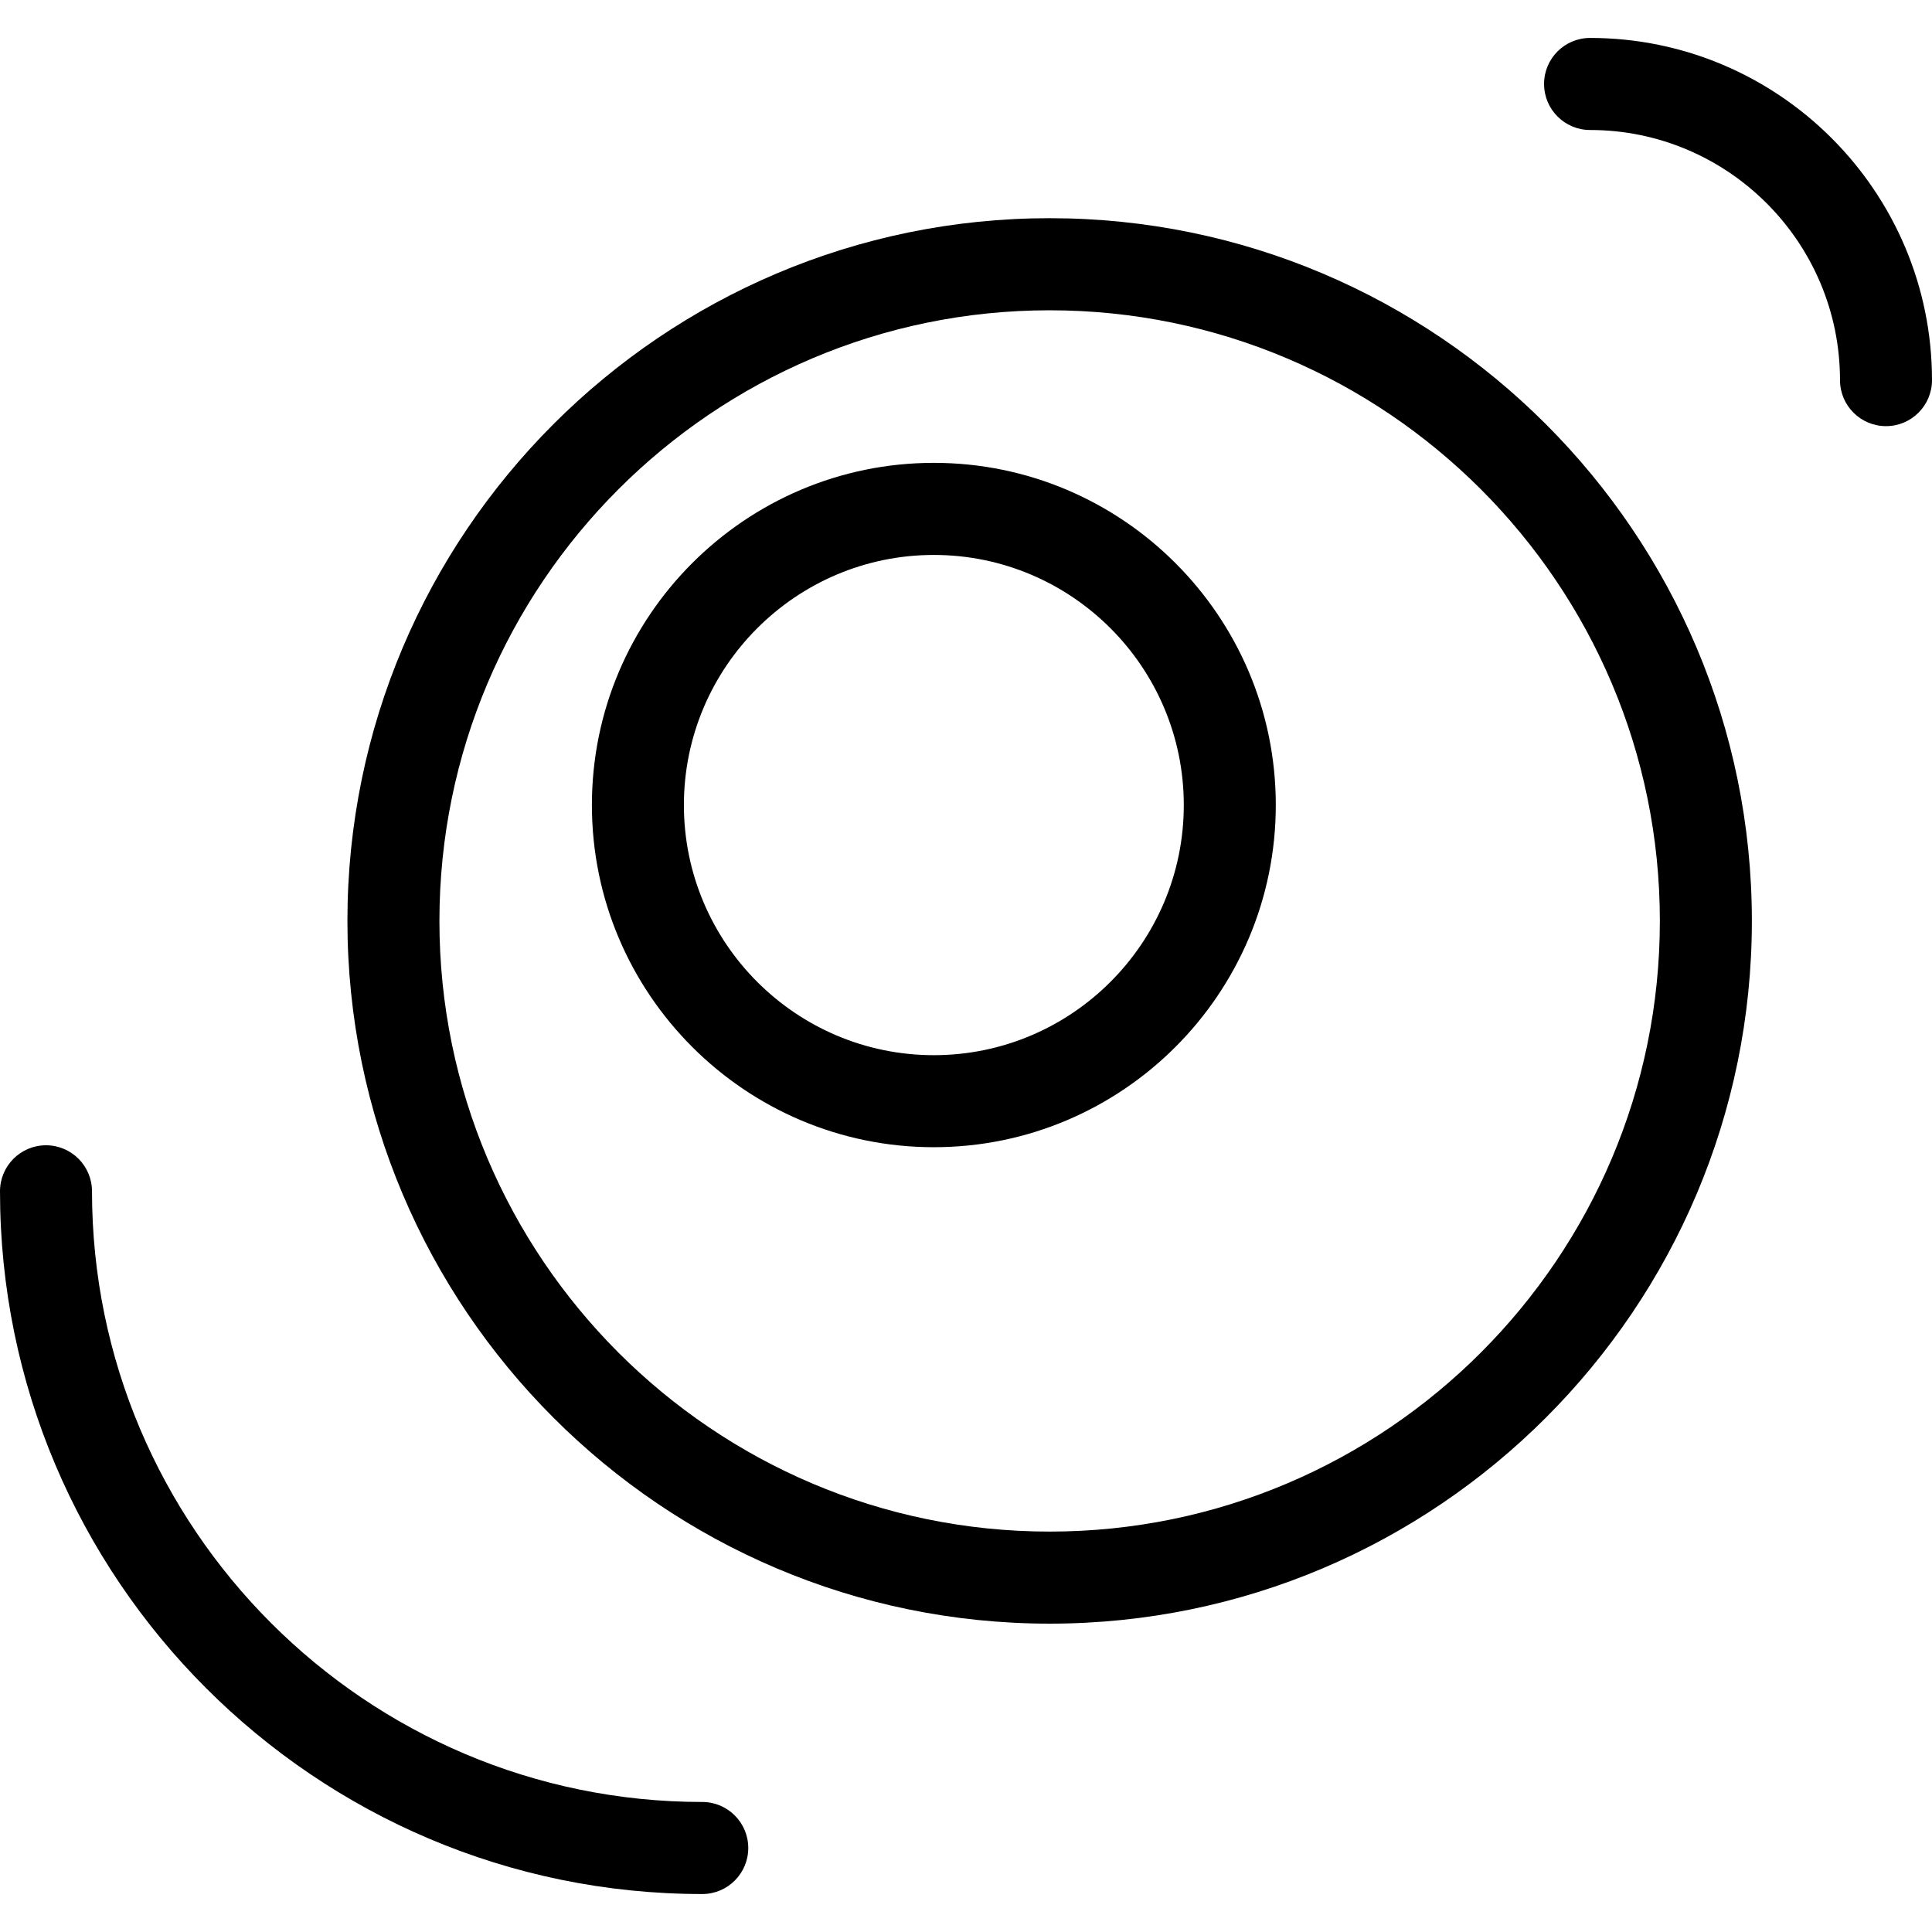
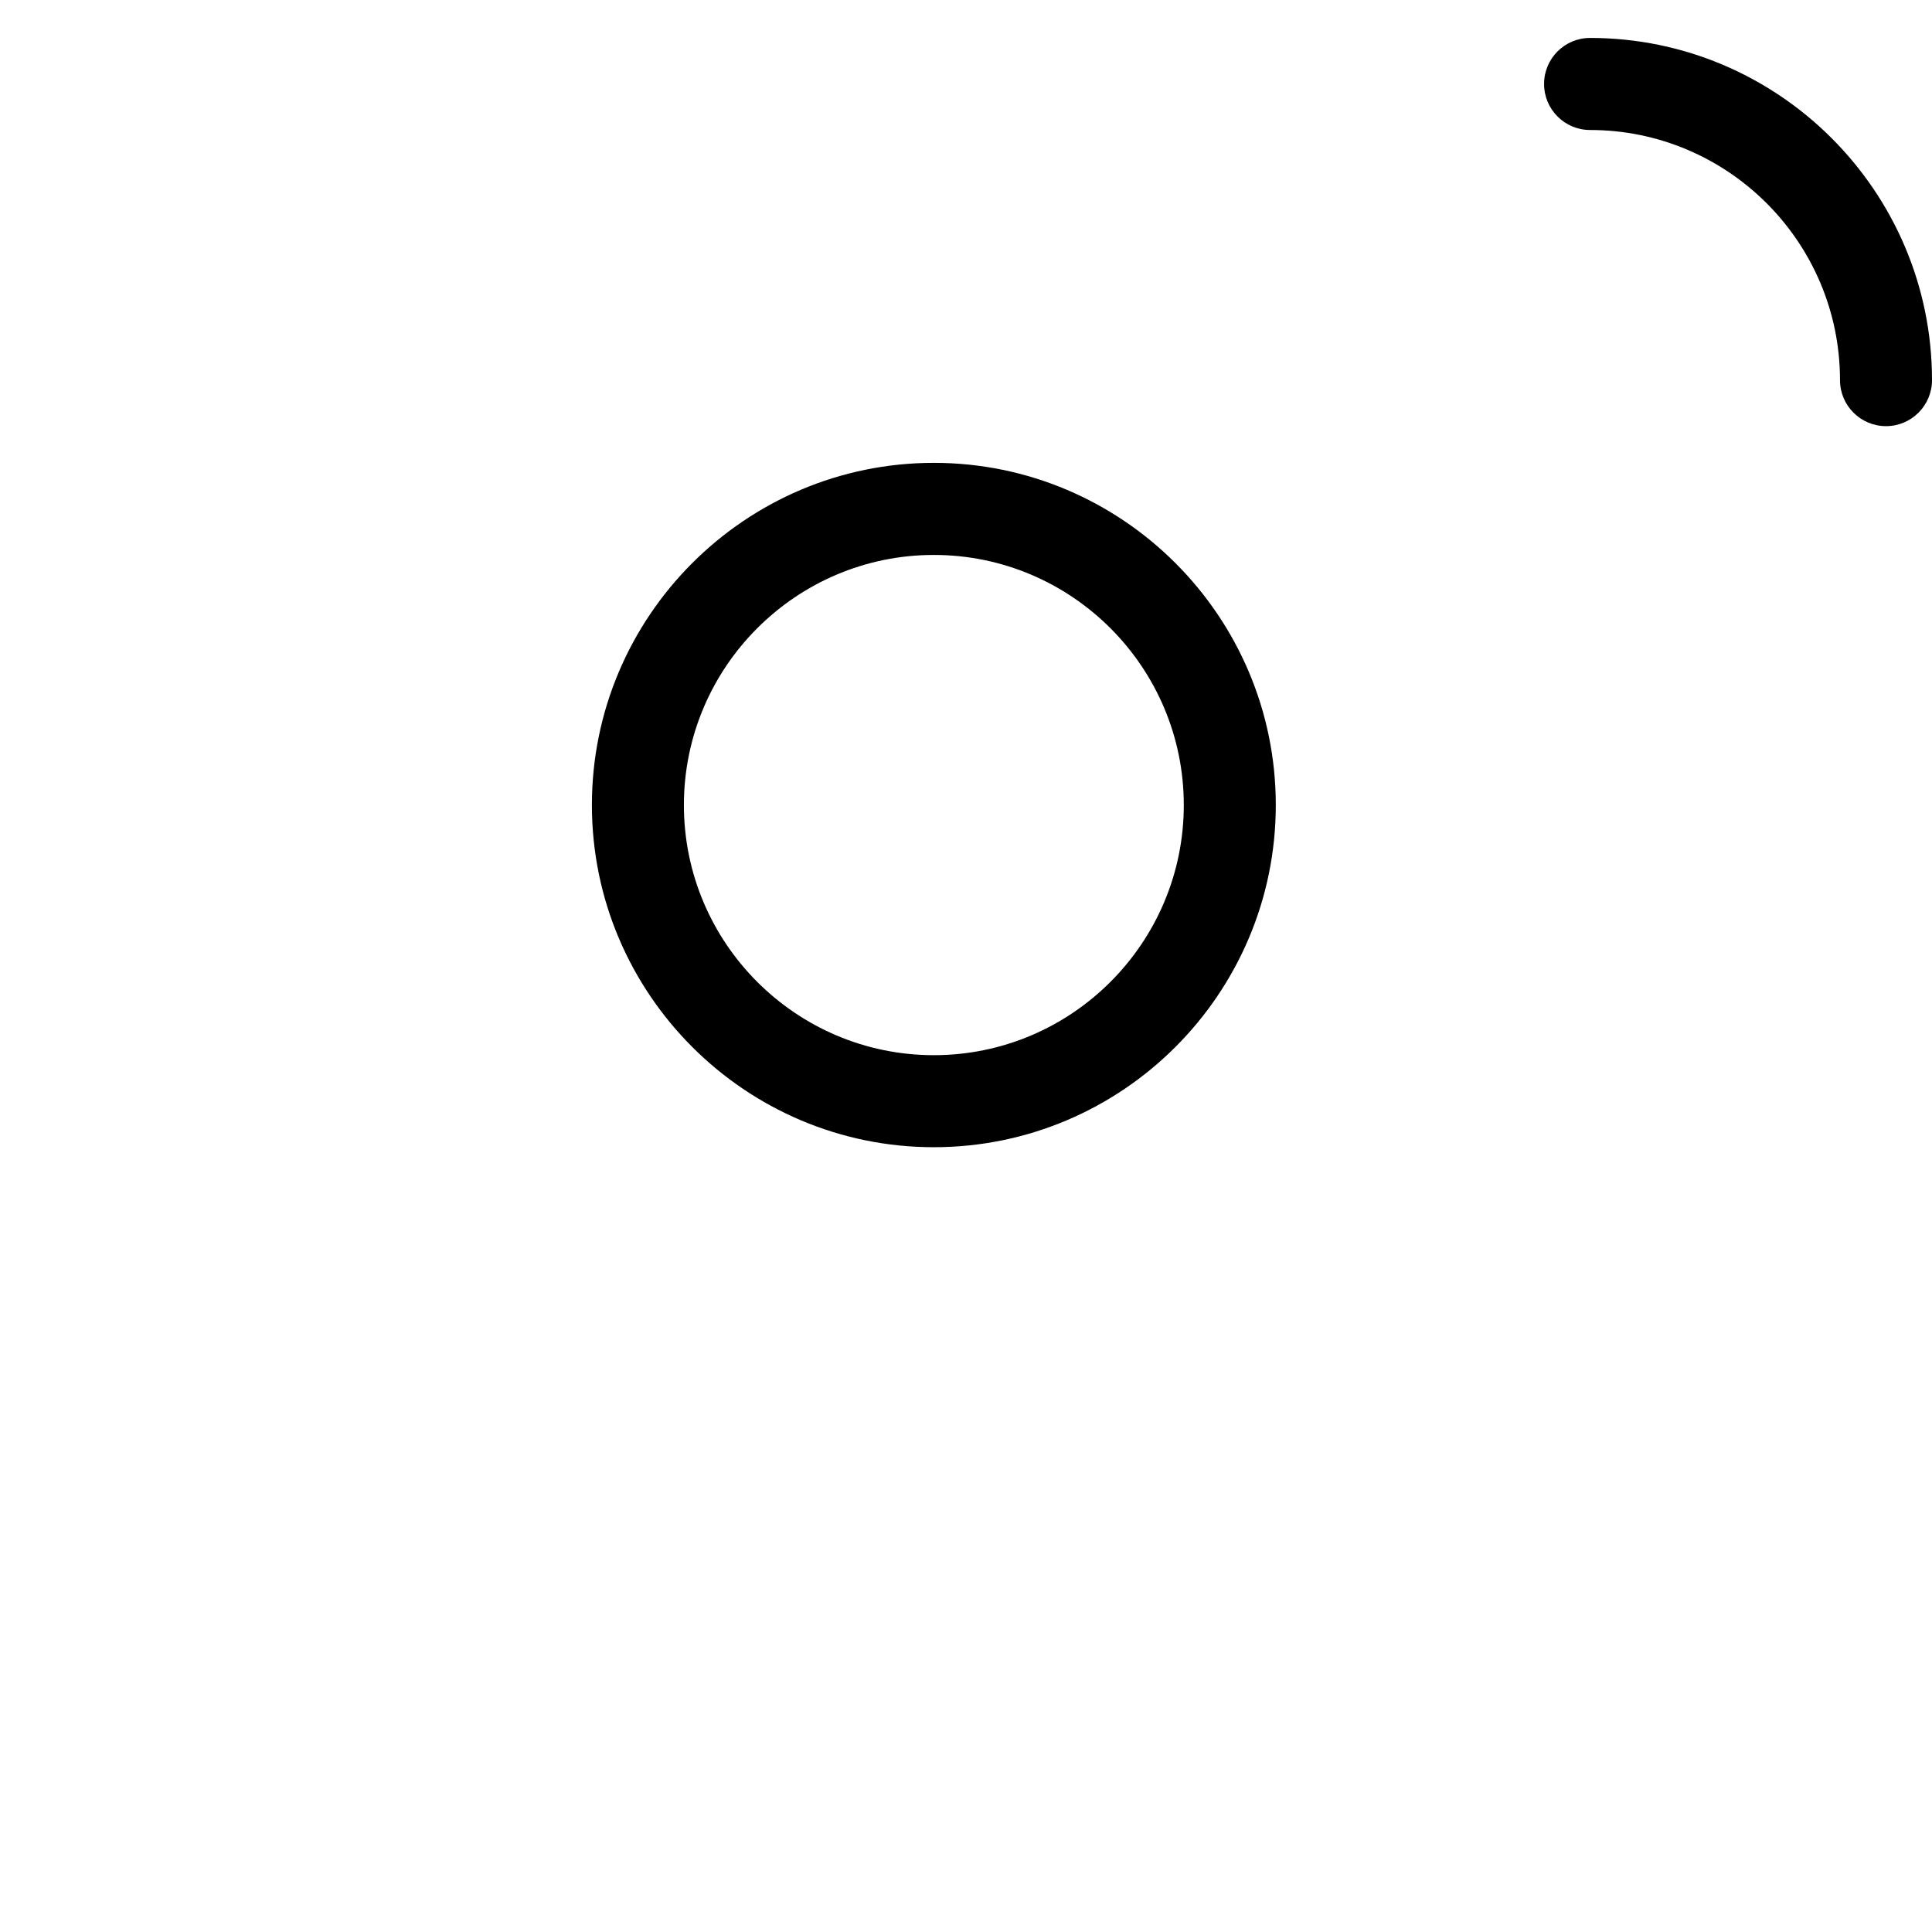
<svg xmlns="http://www.w3.org/2000/svg" version="1.1" id="Capa_1" x="0px" y="0px" viewBox="0 0 63 63" style="enable-background:new 0 0 63 63;" xml:space="preserve">
  <g>
    <g id="group-7svg">
-       <path id="path-1_37_" d="M34.228,52.945c-12.626,0-22.899-10.28-22.899-22.915S21.602,7.115,34.228,7.115    s22.898,10.28,22.898,22.915S46.854,52.945,34.228,52.945z M34.228,10.118c-10.972,0-19.899,8.933-19.899,19.913    c0,10.979,8.927,19.912,19.899,19.912c10.971,0,19.898-8.933,19.898-19.912C54.126,19.051,45.199,10.118,34.228,10.118z" />
-       <path id="path-2_35_" d="M22.9,61.762C10.273,61.762,0,51.483,0,38.847c0-0.829,0.672-1.501,1.5-1.501S3,38.018,3,38.847    c0,10.98,8.927,19.913,19.9,19.913c0.828,0,1.5,0.672,1.5,1.501C24.4,61.09,23.728,61.762,22.9,61.762z" />
      <path id="path-3_34_" d="M30.451,37.409c-6.148,0-11.15-5.005-11.15-11.158s5.002-11.158,11.15-11.158    c6.149,0,11.151,5.005,11.151,11.158S36.6,37.409,30.451,37.409z M30.451,18.096c-4.494,0-8.15,3.659-8.15,8.156    s3.656,8.156,8.15,8.156c4.495,0,8.151-3.659,8.151-8.156S34.946,18.096,30.451,18.096z" />
      <path id="path-4_26_" d="M61.5,13.896c-0.828,0-1.5-0.672-1.5-1.501c0-4.497-3.656-8.156-8.15-8.156c-0.828,0-1.5-0.672-1.5-1.501    c0-0.83,0.672-1.501,1.5-1.501C57.998,1.237,63,6.242,63,12.396C63,13.224,62.328,13.896,61.5,13.896z" />
    </g>
  </g>
  <g>
</g>
  <g>
</g>
  <g>
</g>
  <g>
</g>
  <g>
</g>
  <g>
</g>
  <g>
</g>
  <g>
</g>
  <g>
</g>
  <g>
</g>
  <g>
</g>
  <g>
</g>
  <g>
</g>
  <g>
</g>
  <g>
</g>
</svg>